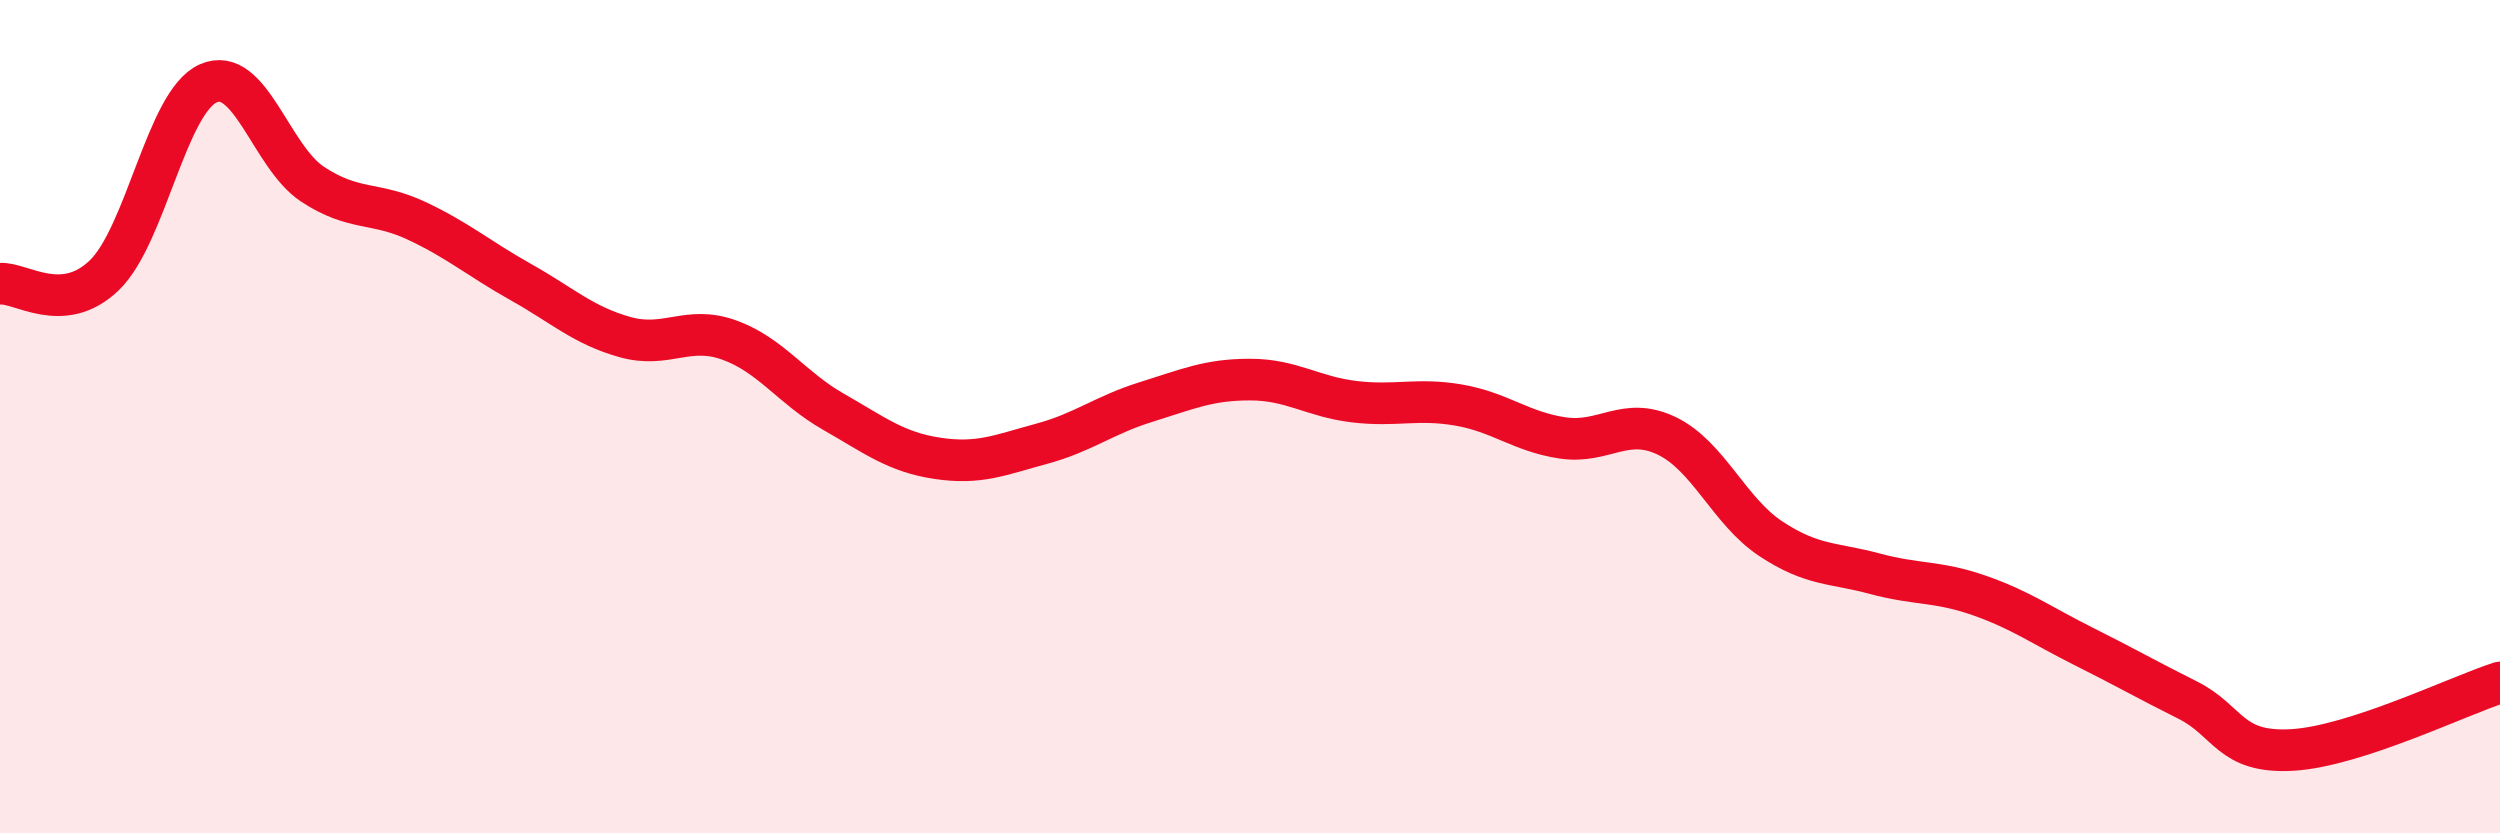
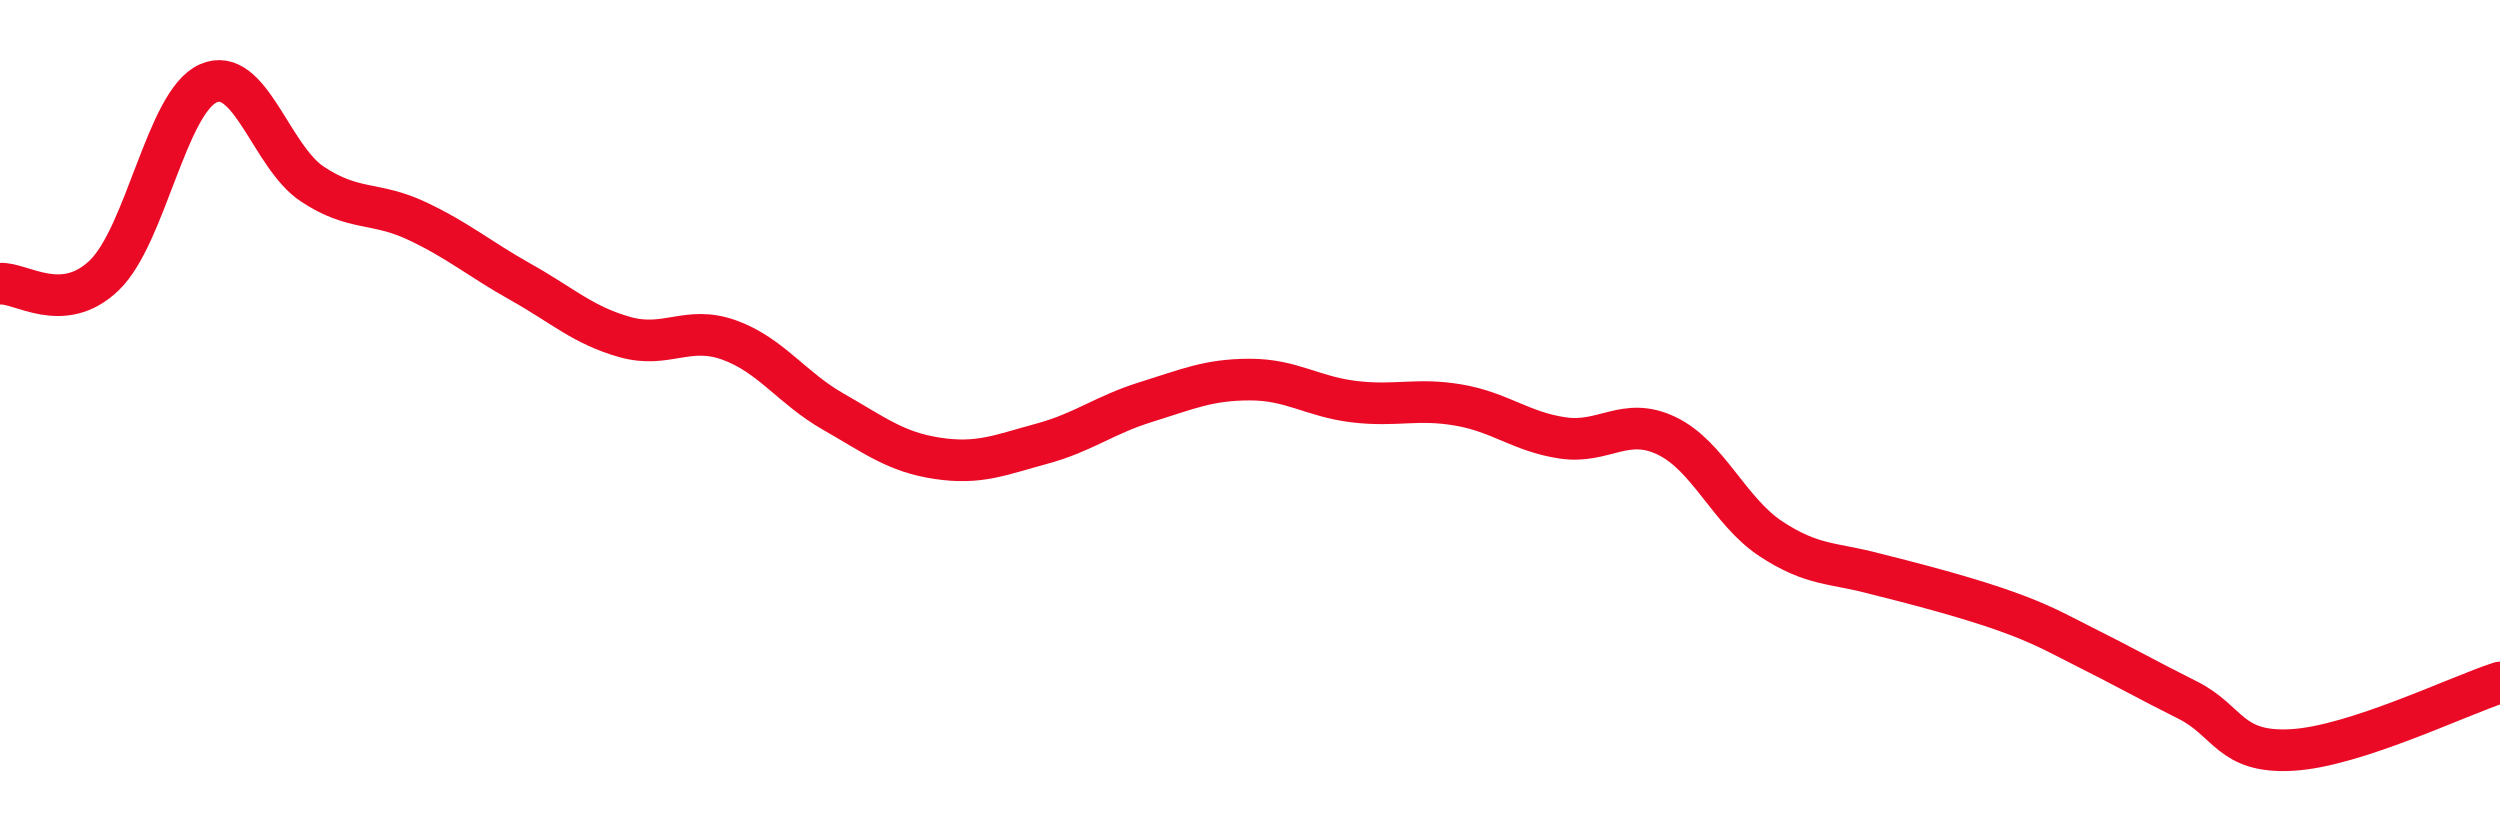
<svg xmlns="http://www.w3.org/2000/svg" width="60" height="20" viewBox="0 0 60 20">
-   <path d="M 0,6.81 C 0.5,6.77 1.5,7.57 2.5,6.61 C 3.5,5.65 4,2.44 5,2 C 6,1.56 6.5,3.76 7.5,4.42 C 8.5,5.08 9,4.83 10,5.3 C 11,5.77 11.5,6.21 12.5,6.77 C 13.5,7.33 14,7.81 15,8.09 C 16,8.37 16.5,7.8 17.5,8.16 C 18.5,8.52 19,9.31 20,9.88 C 21,10.45 21.5,10.85 22.5,11 C 23.5,11.15 24,10.92 25,10.65 C 26,10.38 26.5,9.96 27.5,9.65 C 28.5,9.34 29,9.11 30,9.11 C 31,9.11 31.5,9.52 32.5,9.64 C 33.5,9.76 34,9.55 35,9.72 C 36,9.89 36.5,10.36 37.5,10.51 C 38.5,10.66 39,9.98 40,10.46 C 41,10.94 41.5,12.27 42.5,12.93 C 43.5,13.59 44,13.5 45,13.77 C 46,14.04 46.5,13.94 47.5,14.29 C 48.5,14.64 49,15.01 50,15.51 C 51,16.01 51.5,16.3 52.5,16.8 C 53.5,17.3 53.5,18.08 55,18 C 56.5,17.92 59,16.7 60,16.38L60 20L0 20Z" fill="#EB0A25" opacity="0.1" stroke-linecap="round" stroke-linejoin="round" />
-   <path d="M 0,6.81 C 0.5,6.77 1.5,7.57 2.5,6.61 C 3.5,5.65 4,2.44 5,2 C 6,1.56 6.5,3.76 7.5,4.42 C 8.5,5.08 9,4.83 10,5.3 C 11,5.77 11.5,6.21 12.5,6.77 C 13.5,7.33 14,7.81 15,8.09 C 16,8.37 16.5,7.8 17.5,8.16 C 18.5,8.52 19,9.31 20,9.88 C 21,10.45 21.5,10.85 22.5,11 C 23.5,11.15 24,10.92 25,10.65 C 26,10.38 26.5,9.96 27.5,9.65 C 28.5,9.34 29,9.11 30,9.11 C 31,9.11 31.5,9.52 32.5,9.64 C 33.5,9.76 34,9.55 35,9.72 C 36,9.89 36.5,10.36 37.5,10.51 C 38.5,10.66 39,9.98 40,10.46 C 41,10.94 41.5,12.27 42.5,12.93 C 43.5,13.59 44,13.5 45,13.77 C 46,14.04 46.5,13.94 47.5,14.29 C 48.5,14.64 49,15.01 50,15.51 C 51,16.01 51.5,16.3 52.5,16.8 C 53.5,17.3 53.5,18.08 55,18 C 56.5,17.92 59,16.7 60,16.38" stroke="#EB0A25" stroke-width="1" fill="none" stroke-linecap="round" stroke-linejoin="round" />
+   <path d="M 0,6.81 C 0.5,6.77 1.5,7.57 2.5,6.61 C 3.5,5.65 4,2.44 5,2 C 6,1.56 6.5,3.76 7.5,4.42 C 8.5,5.08 9,4.83 10,5.3 C 11,5.77 11.5,6.21 12.5,6.77 C 13.5,7.33 14,7.81 15,8.09 C 16,8.37 16.5,7.8 17.5,8.16 C 18.5,8.52 19,9.31 20,9.88 C 21,10.45 21.5,10.85 22.5,11 C 23.5,11.15 24,10.92 25,10.65 C 26,10.38 26.5,9.96 27.5,9.65 C 28.5,9.34 29,9.11 30,9.11 C 31,9.11 31.5,9.52 32.5,9.64 C 33.5,9.76 34,9.55 35,9.72 C 36,9.89 36.5,10.36 37.5,10.51 C 38.5,10.66 39,9.98 40,10.46 C 41,10.94 41.5,12.27 42.5,12.93 C 43.5,13.59 44,13.5 45,13.77 C 48.5,14.64 49,15.01 50,15.51 C 51,16.01 51.5,16.3 52.5,16.8 C 53.5,17.3 53.5,18.08 55,18 C 56.5,17.92 59,16.7 60,16.38" stroke="#EB0A25" stroke-width="1" fill="none" stroke-linecap="round" stroke-linejoin="round" />
</svg>